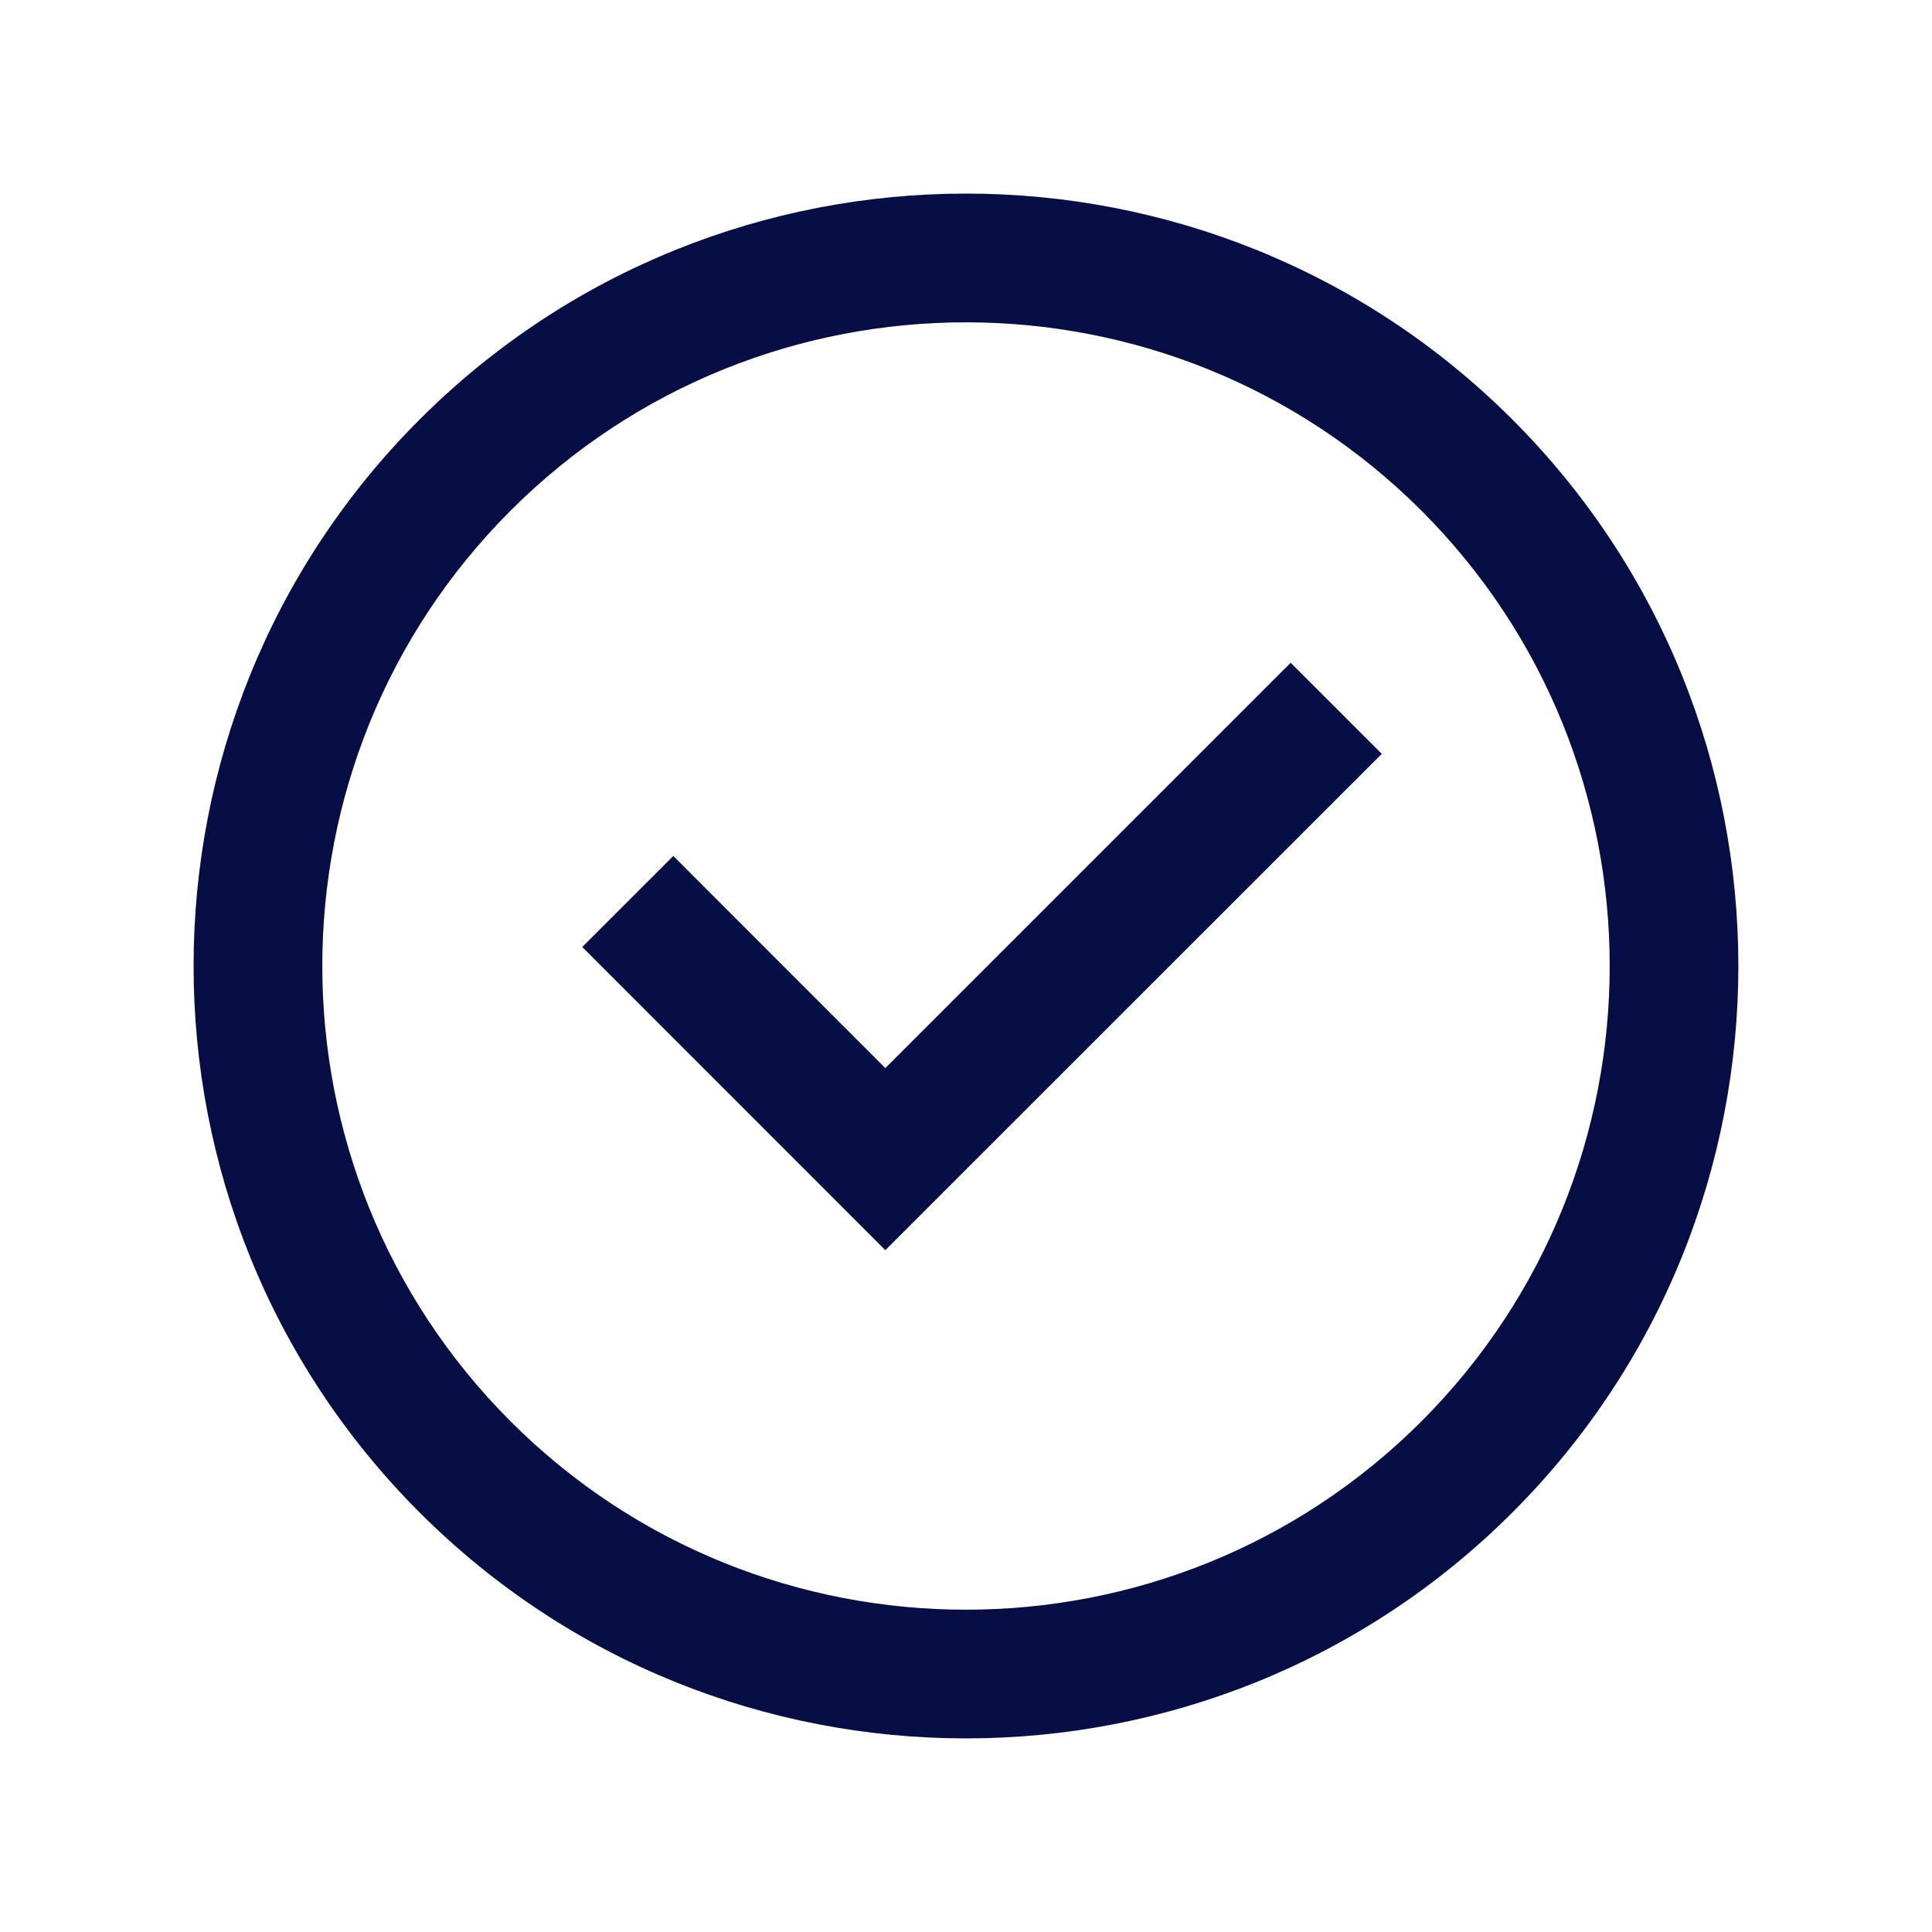
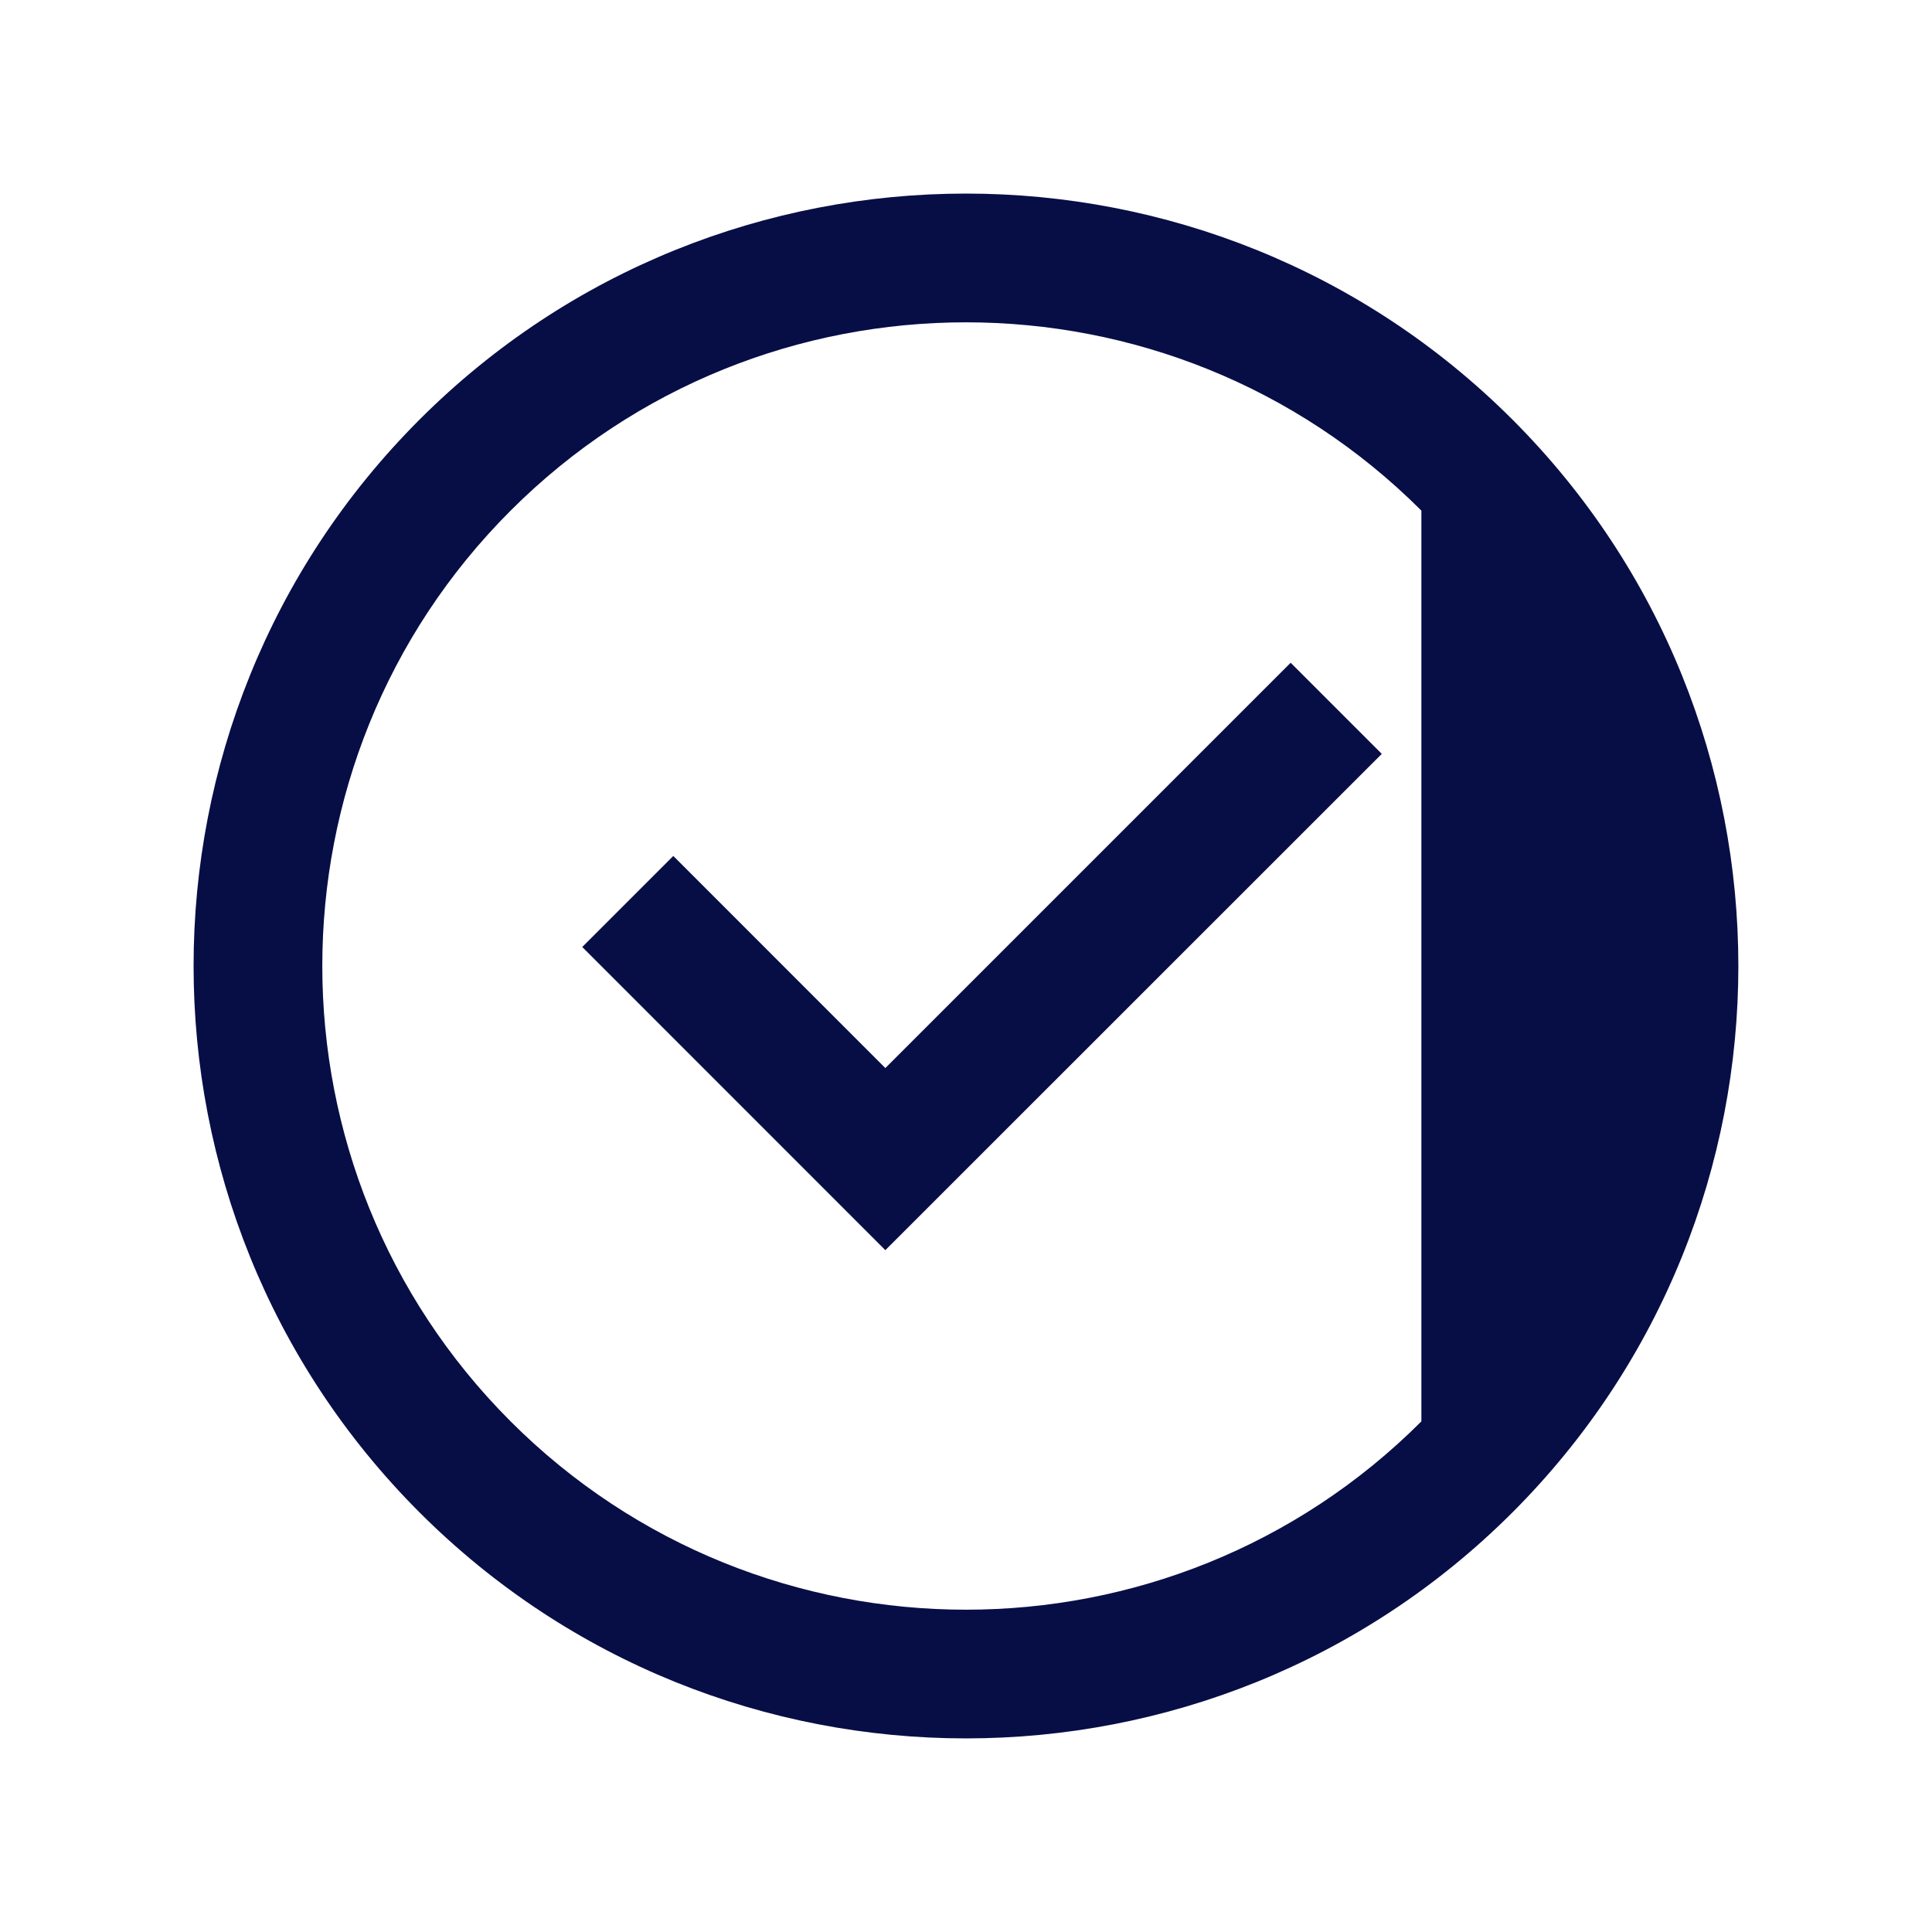
<svg xmlns="http://www.w3.org/2000/svg" width="24" height="24" viewBox="0 0 24 24" fill="none">
  <g id="Right">
-     <path id="Shape Icon" d="M18.788 5.212C15.044 1.469 8.955 1.469 5.212 5.212C1.469 8.955 1.469 15.044 5.212 18.788C7.084 20.66 9.542 21.595 11.999 21.595C14.457 21.595 16.916 20.659 18.788 18.788C22.53 15.044 22.53 8.955 18.788 5.212ZM17.657 17.657C14.537 20.776 9.462 20.776 6.343 17.657C3.224 14.537 3.224 9.462 6.343 6.343C7.903 4.783 9.951 4.004 11.999 4.004C14.049 4.004 16.096 4.784 17.657 6.343C20.776 9.462 20.776 14.537 17.657 17.657ZM16.034 8.234L17.165 9.365L10.998 15.53L7.233 11.764L8.364 10.633L10.998 13.268L16.032 8.234H16.034Z" fill="#070E46" />
+     <path id="Shape Icon" d="M18.788 5.212C15.044 1.469 8.955 1.469 5.212 5.212C1.469 8.955 1.469 15.044 5.212 18.788C7.084 20.66 9.542 21.595 11.999 21.595C14.457 21.595 16.916 20.659 18.788 18.788C22.53 15.044 22.53 8.955 18.788 5.212ZM17.657 17.657C14.537 20.776 9.462 20.776 6.343 17.657C3.224 14.537 3.224 9.462 6.343 6.343C7.903 4.783 9.951 4.004 11.999 4.004C14.049 4.004 16.096 4.784 17.657 6.343ZM16.034 8.234L17.165 9.365L10.998 15.53L7.233 11.764L8.364 10.633L10.998 13.268L16.032 8.234H16.034Z" fill="#070E46" />
  </g>
</svg>